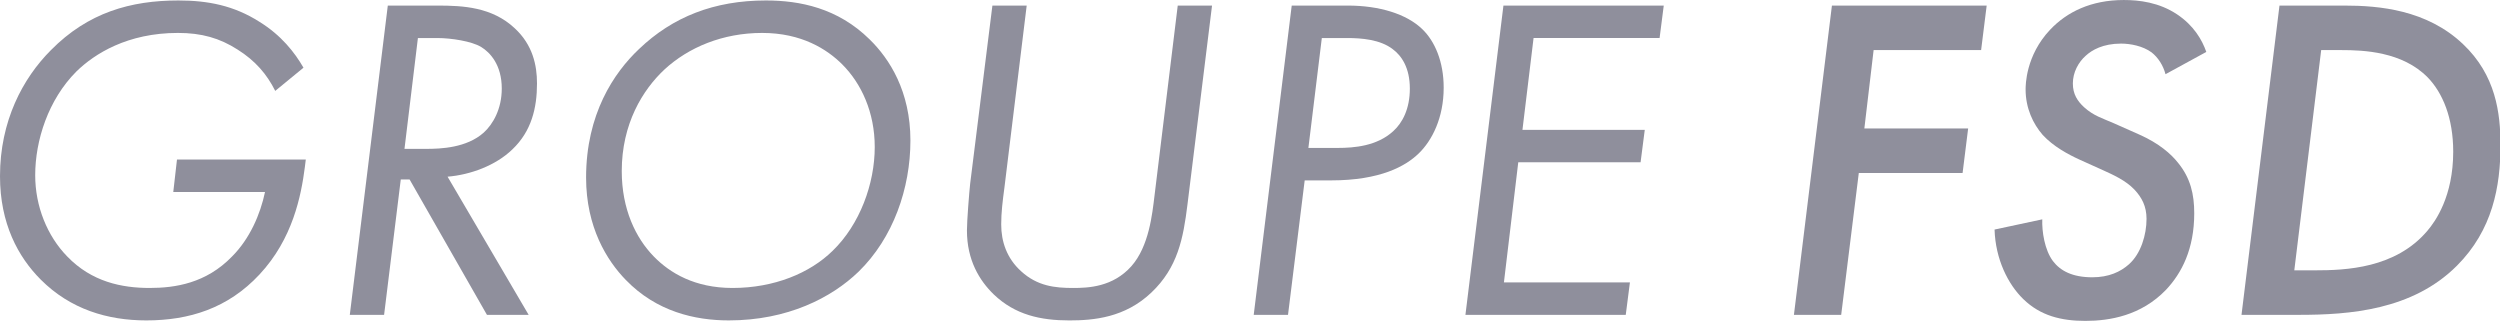
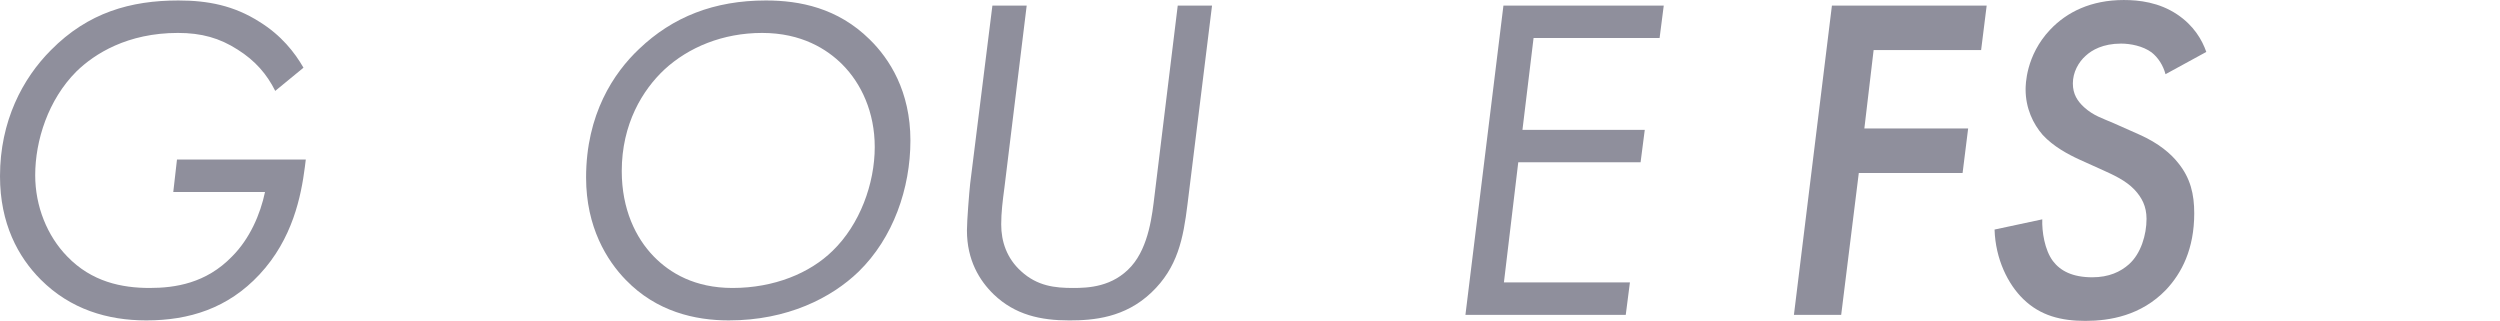
<svg xmlns="http://www.w3.org/2000/svg" xmlns:ns1="http://sodipodi.sourceforge.net/DTD/sodipodi-0.dtd" xmlns:ns2="http://www.inkscape.org/namespaces/inkscape" id="headerImageSvg" width="374.05" height="48" viewBox="0 0 374.05 48" version="1.1" ns1:docname="GroupeFSD.svg" ns2:version="0.92.3 (2405546, 2018-03-11)">
  <defs id="defs24" />
  <ns1:namedview pagecolor="#ffffff" bordercolor="#666666" borderopacity="1" objecttolerance="10" gridtolerance="10" guidetolerance="10" ns2:pageopacity="0" ns2:pageshadow="2" ns2:window-width="1853" ns2:window-height="1025" id="namedview22" showgrid="false" fit-margin-top="0" fit-margin-left="0" fit-margin-right="0" fit-margin-bottom="0" ns2:zoom="0.76339286" ns2:cx="-9.1695898" ns2:cy="25.332031" ns2:window-x="67" ns2:window-y="27" ns2:window-maximized="1" ns2:current-layer="headerImageSvg" />
  <g id="surface1" transform="matrix(0.835,0,0,0.835,0,-10.716)">
    <path style="fill:#8f8f9c;fill-opacity:1;fill-rule:nonzero;stroke:none" d="m 31.715,41.418 h 23.078 l -0.164,1.328 C 53.965,47.898 52.469,55.625 46.492,62.023 40.848,68.086 33.875,70.246 26.234,70.246 19.262,70.246 12.621,68.254 7.305,62.938 3.238,58.867 0,52.883 0,44.41 0,34.52 4.066,26.879 9.133,21.809 c 6.641,-6.73 14.281,-8.891 22.832,-8.891 5.312,0 9.961,0.914 14.527,3.824 3.902,2.41 6.309,5.48 7.887,8.223 l -5.062,4.156 c -1.496,-2.992 -3.57,-5.402 -6.727,-7.395 -3.238,-2.078 -6.477,-2.992 -10.711,-2.992 -9.047,0 -14.941,3.738 -18.18,6.898 -5.066,5.066 -7.391,12.379 -7.391,18.609 0,5.566 2.16,10.883 5.73,14.539 4.398,4.57 9.797,5.652 14.777,5.652 4.566,0 10.129,-0.832 14.777,-5.652 3.156,-3.156 5.062,-7.559 5.895,-11.547 h -16.438 l 0.664,-5.816" id="path2" ns2:connector-curvature="0" />
-     <path style="fill:#8f8f9c;fill-opacity:1;fill-rule:nonzero;stroke:none" d="m 72.477,39.508 h 3.902 c 2.574,0 7.223,-0.168 10.293,-2.91 1.66,-1.496 3.238,-4.238 3.238,-7.895 0,-4.234 -2.074,-6.48 -3.734,-7.477 -1.66,-0.996 -5.312,-1.578 -7.805,-1.578 h -3.488 z m 5.895,-25.676 c 4.566,0 9.797,0.25 13.863,4.07 3.238,2.992 3.988,6.648 3.988,9.887 0,4.406 -1,8.559 -4.402,11.801 -2.988,2.906 -7.555,4.57 -11.625,4.902 L 94.727,69.25 H 87.254 L 73.391,44.988 H 71.812 L 68.824,69.25 h -6.145 l 6.809,-55.418 h 8.883" id="path4" ns2:connector-curvature="0" />
    <path style="fill:#8f8f9c;fill-opacity:1;fill-rule:nonzero;stroke:none" d="m 119.051,25.297 c -3.902,3.656 -7.641,9.723 -7.641,18.199 0,6.812 2.492,11.961 5.73,15.285 2.906,2.992 7.387,5.652 14.113,5.652 7.473,0 13.863,-2.66 17.934,-6.648 4.898,-4.734 7.555,-12.047 7.555,-18.609 0,-6.234 -2.41,-11.387 -5.812,-14.793 -2.738,-2.742 -7.305,-5.648 -14.363,-5.648 -7.055,0 -13.199,2.574 -17.516,6.562 z m -6.891,37.723 c -3.406,-3.488 -7.141,-9.473 -7.141,-18.363 0,-11.383 4.98,-18.777 9.465,-23.016 6.059,-5.812 13.531,-8.723 22.746,-8.723 6.062,0 12.871,1.332 18.598,6.98 3.57,3.488 7.305,9.305 7.305,18.113 0,8.559 -3.07,17.445 -9.297,23.512 -4.816,4.652 -12.703,8.723 -23.246,8.723 -6.062,0 -12.953,-1.578 -18.43,-7.227" id="path6" ns2:connector-curvature="0" />
    <path style="fill:#8f8f9c;fill-opacity:1;fill-rule:nonzero;stroke:none" d="m 179.984,46.402 c -0.332,2.492 -0.582,4.488 -0.582,6.648 0,3.074 0.996,6.062 3.57,8.391 2.906,2.66 6.062,2.992 9.297,2.992 2.742,0 7.141,-0.168 10.465,-3.906 3.152,-3.574 3.734,-9.305 4.148,-12.711 l 4.152,-33.984 h 6.145 l -4.402,35.645 c -0.746,6.066 -1.742,11.301 -6.477,15.785 -4.73,4.488 -10.293,4.984 -14.691,4.984 -5.148,0 -9.715,-0.996 -13.535,-4.652 -2.574,-2.492 -4.812,-6.148 -4.812,-11.465 0,-1.742 0.414,-6.895 0.578,-8.391 l 3.984,-31.906 h 6.145 l -3.984,32.57" id="path8" ns2:connector-curvature="0" />
-     <path style="fill:#8f8f9c;fill-opacity:1;fill-rule:nonzero;stroke:none" d="m 234.445,39.34 h 5.23 c 2.988,0 7.055,-0.332 9.961,-2.992 1.66,-1.496 2.988,-3.988 2.988,-7.645 0,-3.738 -1.492,-5.898 -3.07,-7.062 -2.242,-1.742 -5.645,-1.992 -8.137,-1.992 h -4.566 z m 7.059,-25.508 c 5.645,0 10.543,1.496 13.363,4.238 2.242,2.16 3.82,5.816 3.82,10.469 0,5.402 -2.074,9.473 -4.484,11.797 -2.324,2.246 -6.809,4.82 -15.691,4.82 h -4.73 L 230.793,69.25 h -6.145 l 6.809,-55.418 h 10.047" id="path10" ns2:connector-curvature="0" />
    <path style="fill:#8f8f9c;fill-opacity:1;fill-rule:nonzero;stroke:none" d="m 297.375,19.648 h -22.582 l -1.992,16.453 h 21.918 l -0.75,5.812 h -21.918 l -2.57,21.52 h 22.578 L 291.312,69.25 h -28.727 l 6.809,-55.418 h 28.727 l -0.746,5.816" id="path12" ns2:connector-curvature="0" />
    <path style="fill:#8f8f9c;fill-opacity:1;fill-rule:nonzero;stroke:none" d="m 354.988,21.809 h -19.262 l -1.66,14.043 h 18.598 l -0.996,7.977 H 333.07 L 329.914,69.25 h -8.469 l 6.809,-55.418 h 27.73 l -0.996,7.977" id="path14" ns2:connector-curvature="0" />
    <path style="fill:#8f8f9c;fill-opacity:1;fill-rule:nonzero;stroke:none" d="m 388.027,26.129 c -0.414,-1.578 -1.328,-2.992 -2.488,-3.906 -1.578,-1.16 -3.82,-1.578 -5.48,-1.578 -3.238,0 -5.23,1.164 -6.309,2.16 -1.328,1.164 -2.324,2.992 -2.324,4.984 0,1.914 0.828,3.16 1.992,4.238 1.742,1.578 3.32,1.996 5.395,2.91 l 4.484,1.992 c 3.57,1.578 5.727,3.492 6.973,5.07 2.242,2.742 2.906,5.648 2.906,9.055 0,6.398 -2.242,10.719 -5.062,13.711 -4.484,4.652 -10.129,5.566 -14.445,5.566 -4.32,0 -8.055,-0.914 -11.125,-3.906 -2.742,-2.66 -4.984,-7.145 -5.148,-12.461 l 8.551,-1.828 c -0.082,2.16 0.414,5.48 1.91,7.477 1.328,1.746 3.484,2.906 7.055,2.906 2.988,0 5.066,-0.996 6.559,-2.324 2.16,-1.91 3.156,-5.316 3.156,-8.145 0,-2.242 -0.832,-3.82 -2.16,-5.234 -1.574,-1.66 -3.816,-2.656 -5.645,-3.488 l -4.234,-1.91 c -1.992,-0.914 -4.648,-2.328 -6.559,-4.402 -1.742,-1.996 -3.07,-4.82 -3.07,-8.145 0,-0.746 0,-6.066 4.398,-10.719 2.988,-3.156 7.309,-5.316 13.203,-5.316 2.738,0 6.309,0.414 9.547,2.574 2.988,1.996 4.48,4.57 5.23,6.73 l -7.309,3.988" id="path16" ns2:connector-curvature="0" />
-     <path style="fill:#8f8f9c;fill-opacity:1;fill-rule:nonzero;stroke:none" d="m 411.105,61.273 h 3.656 c 5.562,0 14.445,-0.332 20.172,-7.062 1.496,-1.742 4.648,-6.23 4.648,-14.207 0,-6.062 -1.906,-10.551 -4.566,-13.293 -4.562,-4.652 -11.539,-4.902 -15.441,-4.902 h -3.652 z m 8.969,-47.441 c 6.227,0 14.777,0.75 21.254,6.898 5.895,5.566 6.723,12.379 6.723,18.109 0,7.395 -1.41,15.207 -7.805,21.605 C 432.277,68.418 420.988,69.25 411.938,69.25 h -10.293 l 6.805,-55.418 h 11.625" id="path18" ns2:connector-curvature="0" />
  </g>
</svg>